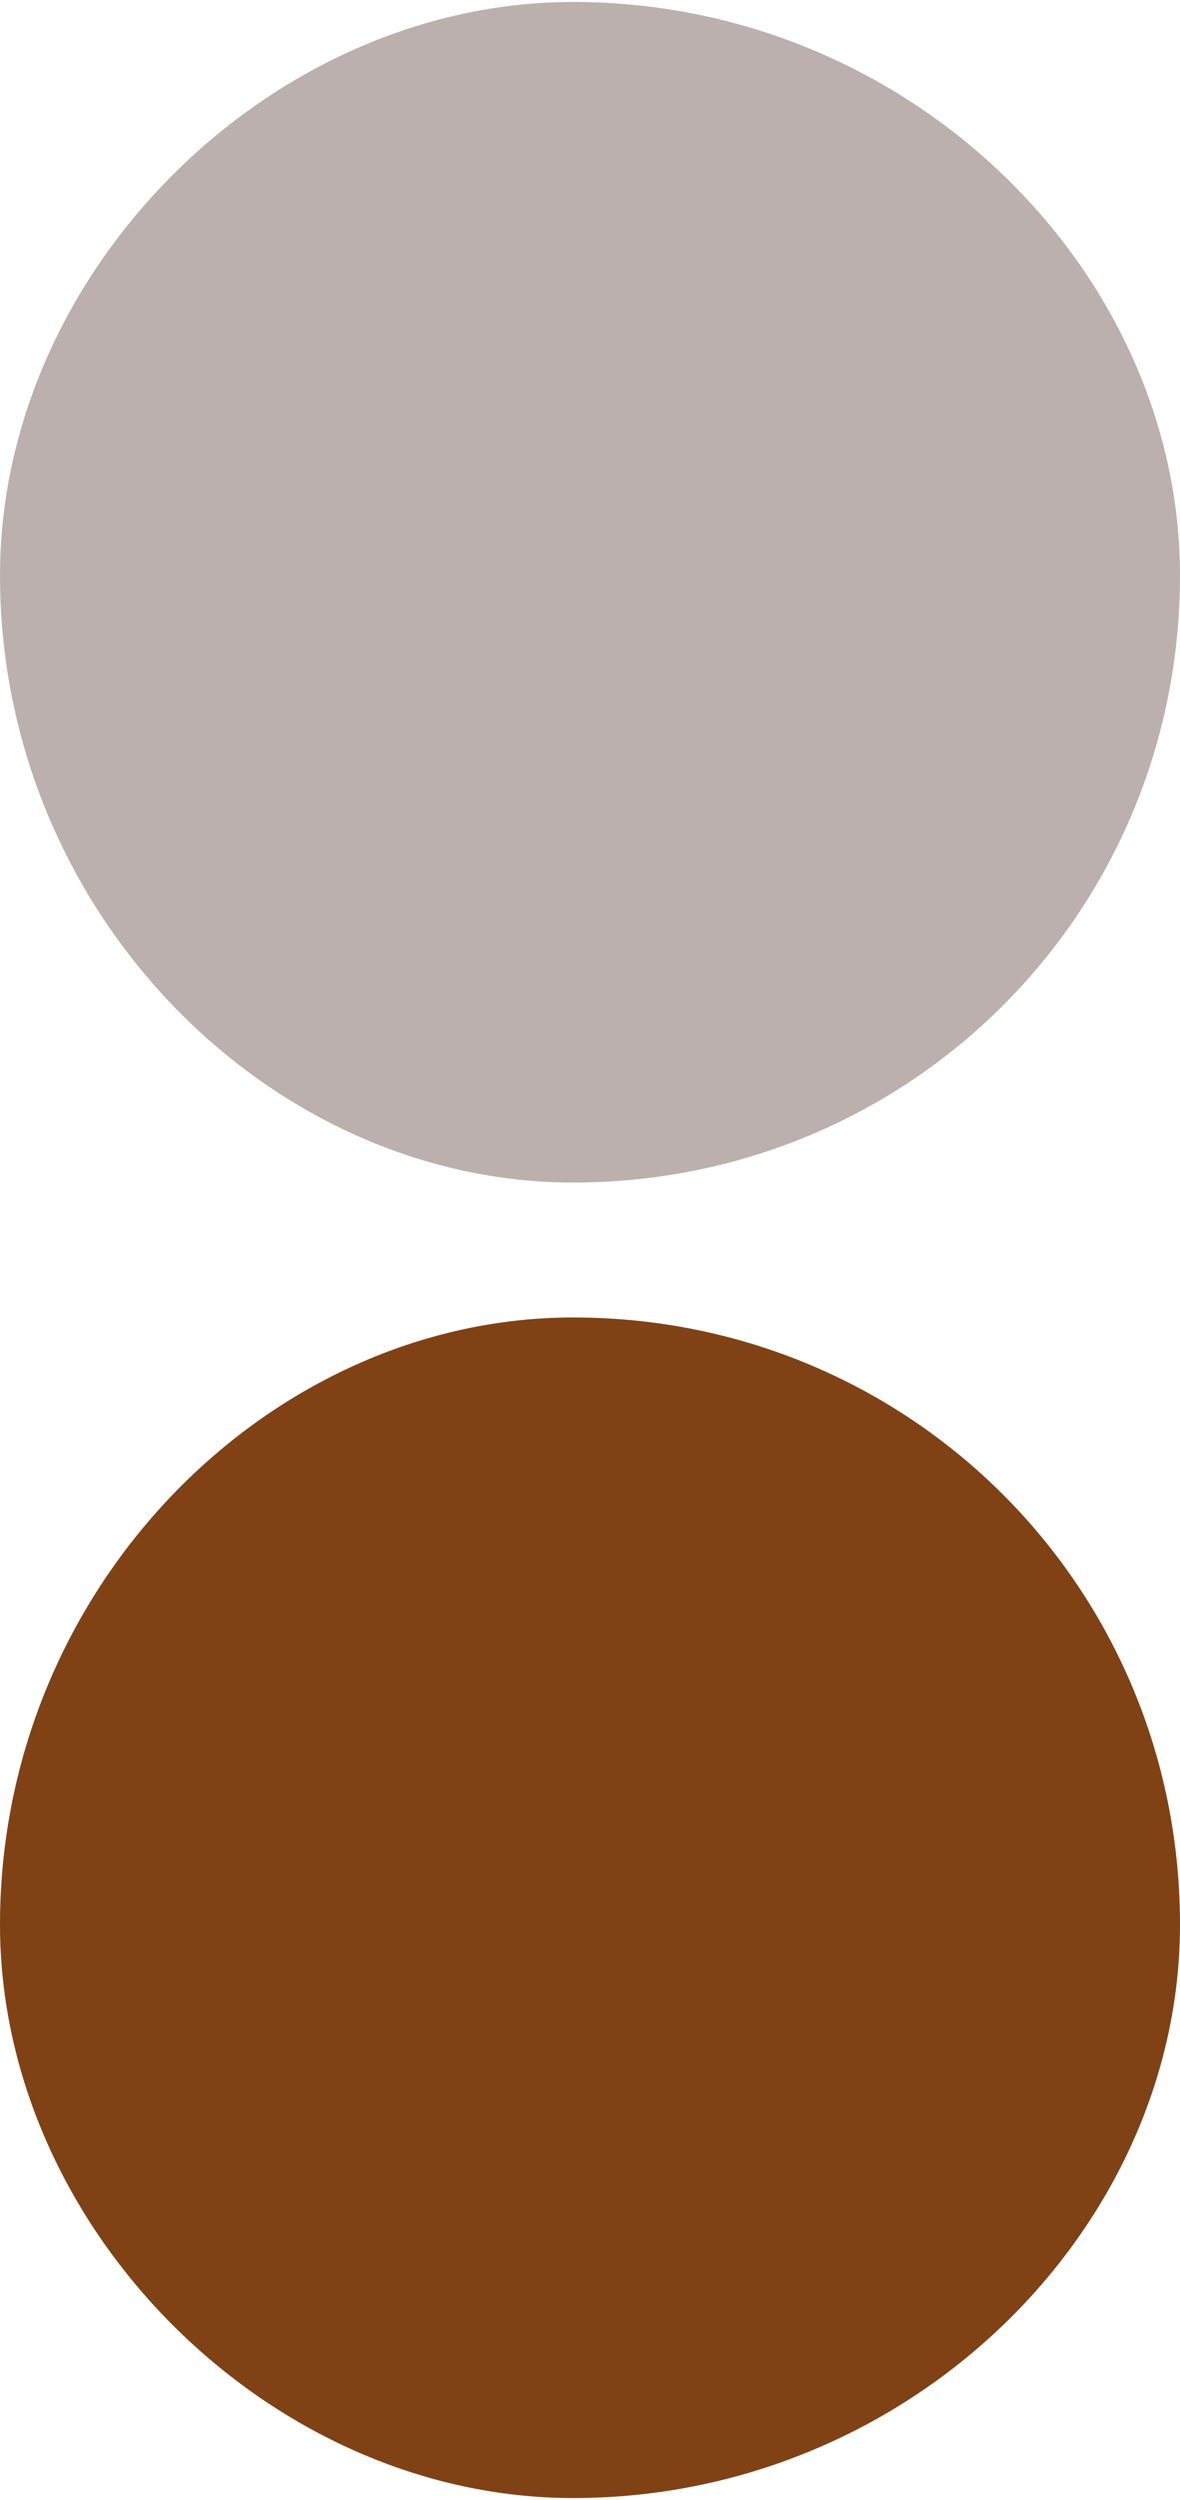
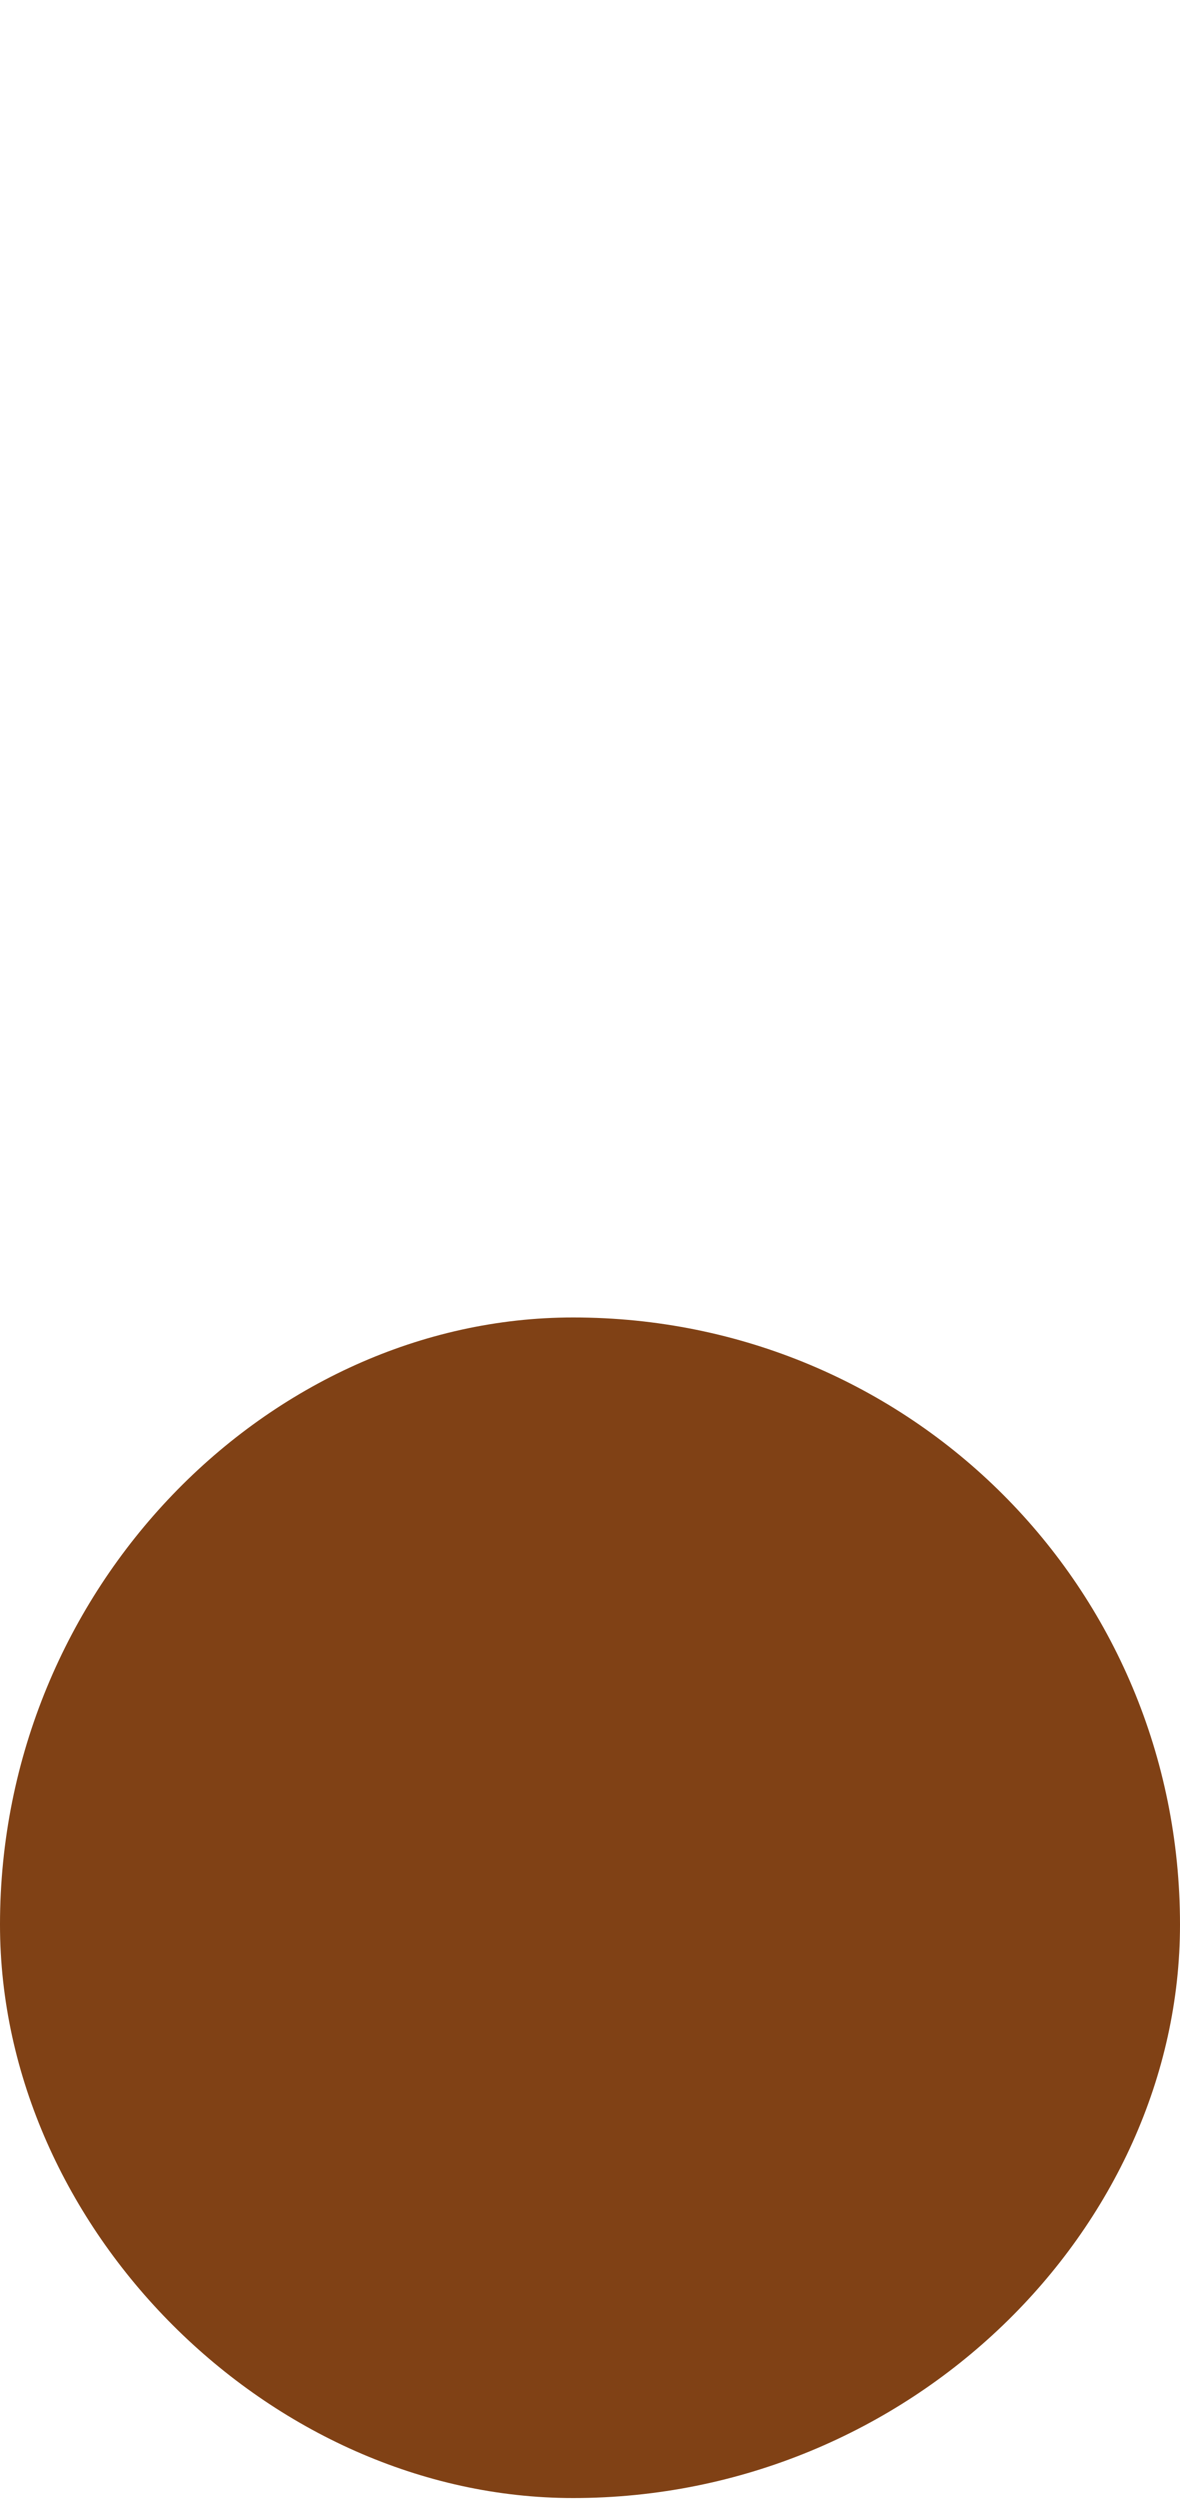
<svg xmlns="http://www.w3.org/2000/svg" xml:space="preserve" width="4.498mm" height="9.525mm" version="1.1" style="shape-rendering:geometricPrecision; text-rendering:geometricPrecision; image-rendering:optimizeQuality; fill-rule:evenodd; clip-rule:evenodd" viewBox="0 0 35 74">
  <defs>
    <style type="text/css">
   
    .fil0 {fill:#804115}
    .fil1 {fill:#BBB0AE}
   
  </style>
  </defs>
  <g id="Слой_x0020_1">
    <path class="fil0" d="M35 57c0,9 -8,17 -18,17 -9,0 -17,-8 -17,-17 0,-10 8,-18 17,-18 10,0 18,8 18,18z" />
-     <path class="fil1" d="M35 17c0,10 -8,18 -18,18 -9,0 -17,-8 -17,-18 0,-9 8,-17 17,-17 10,0 18,8 18,17z" />
  </g>
</svg>